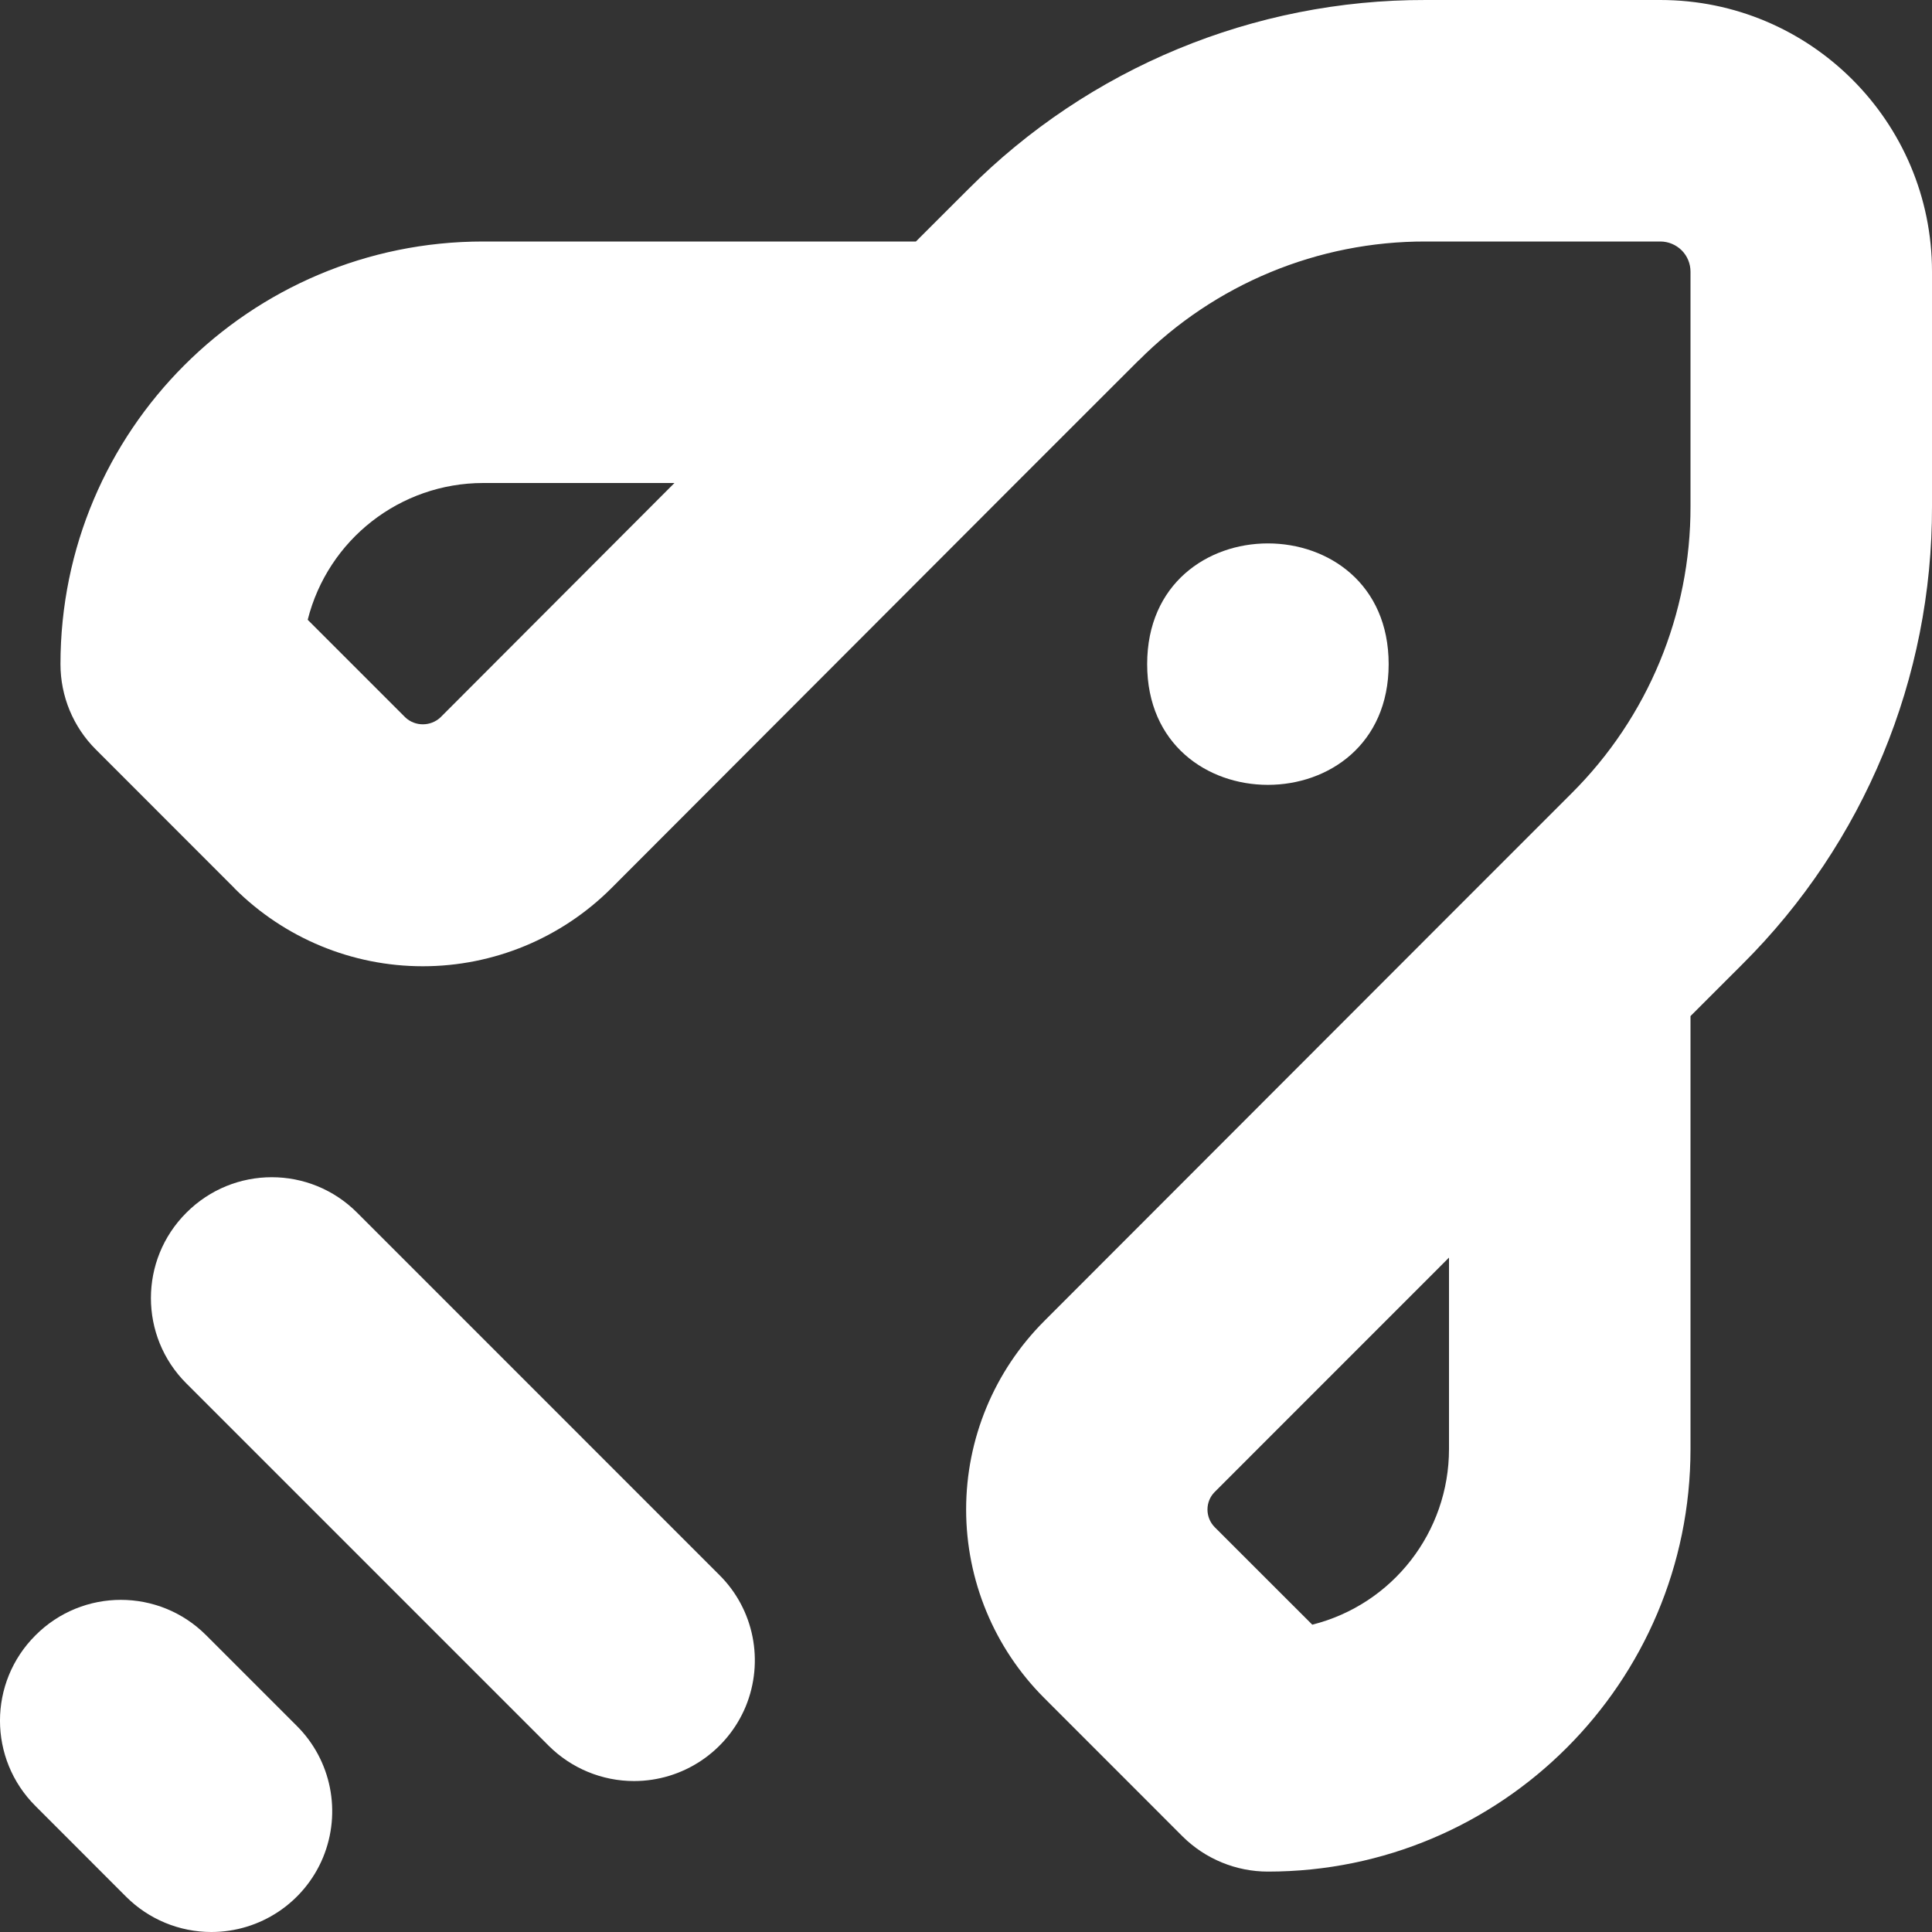
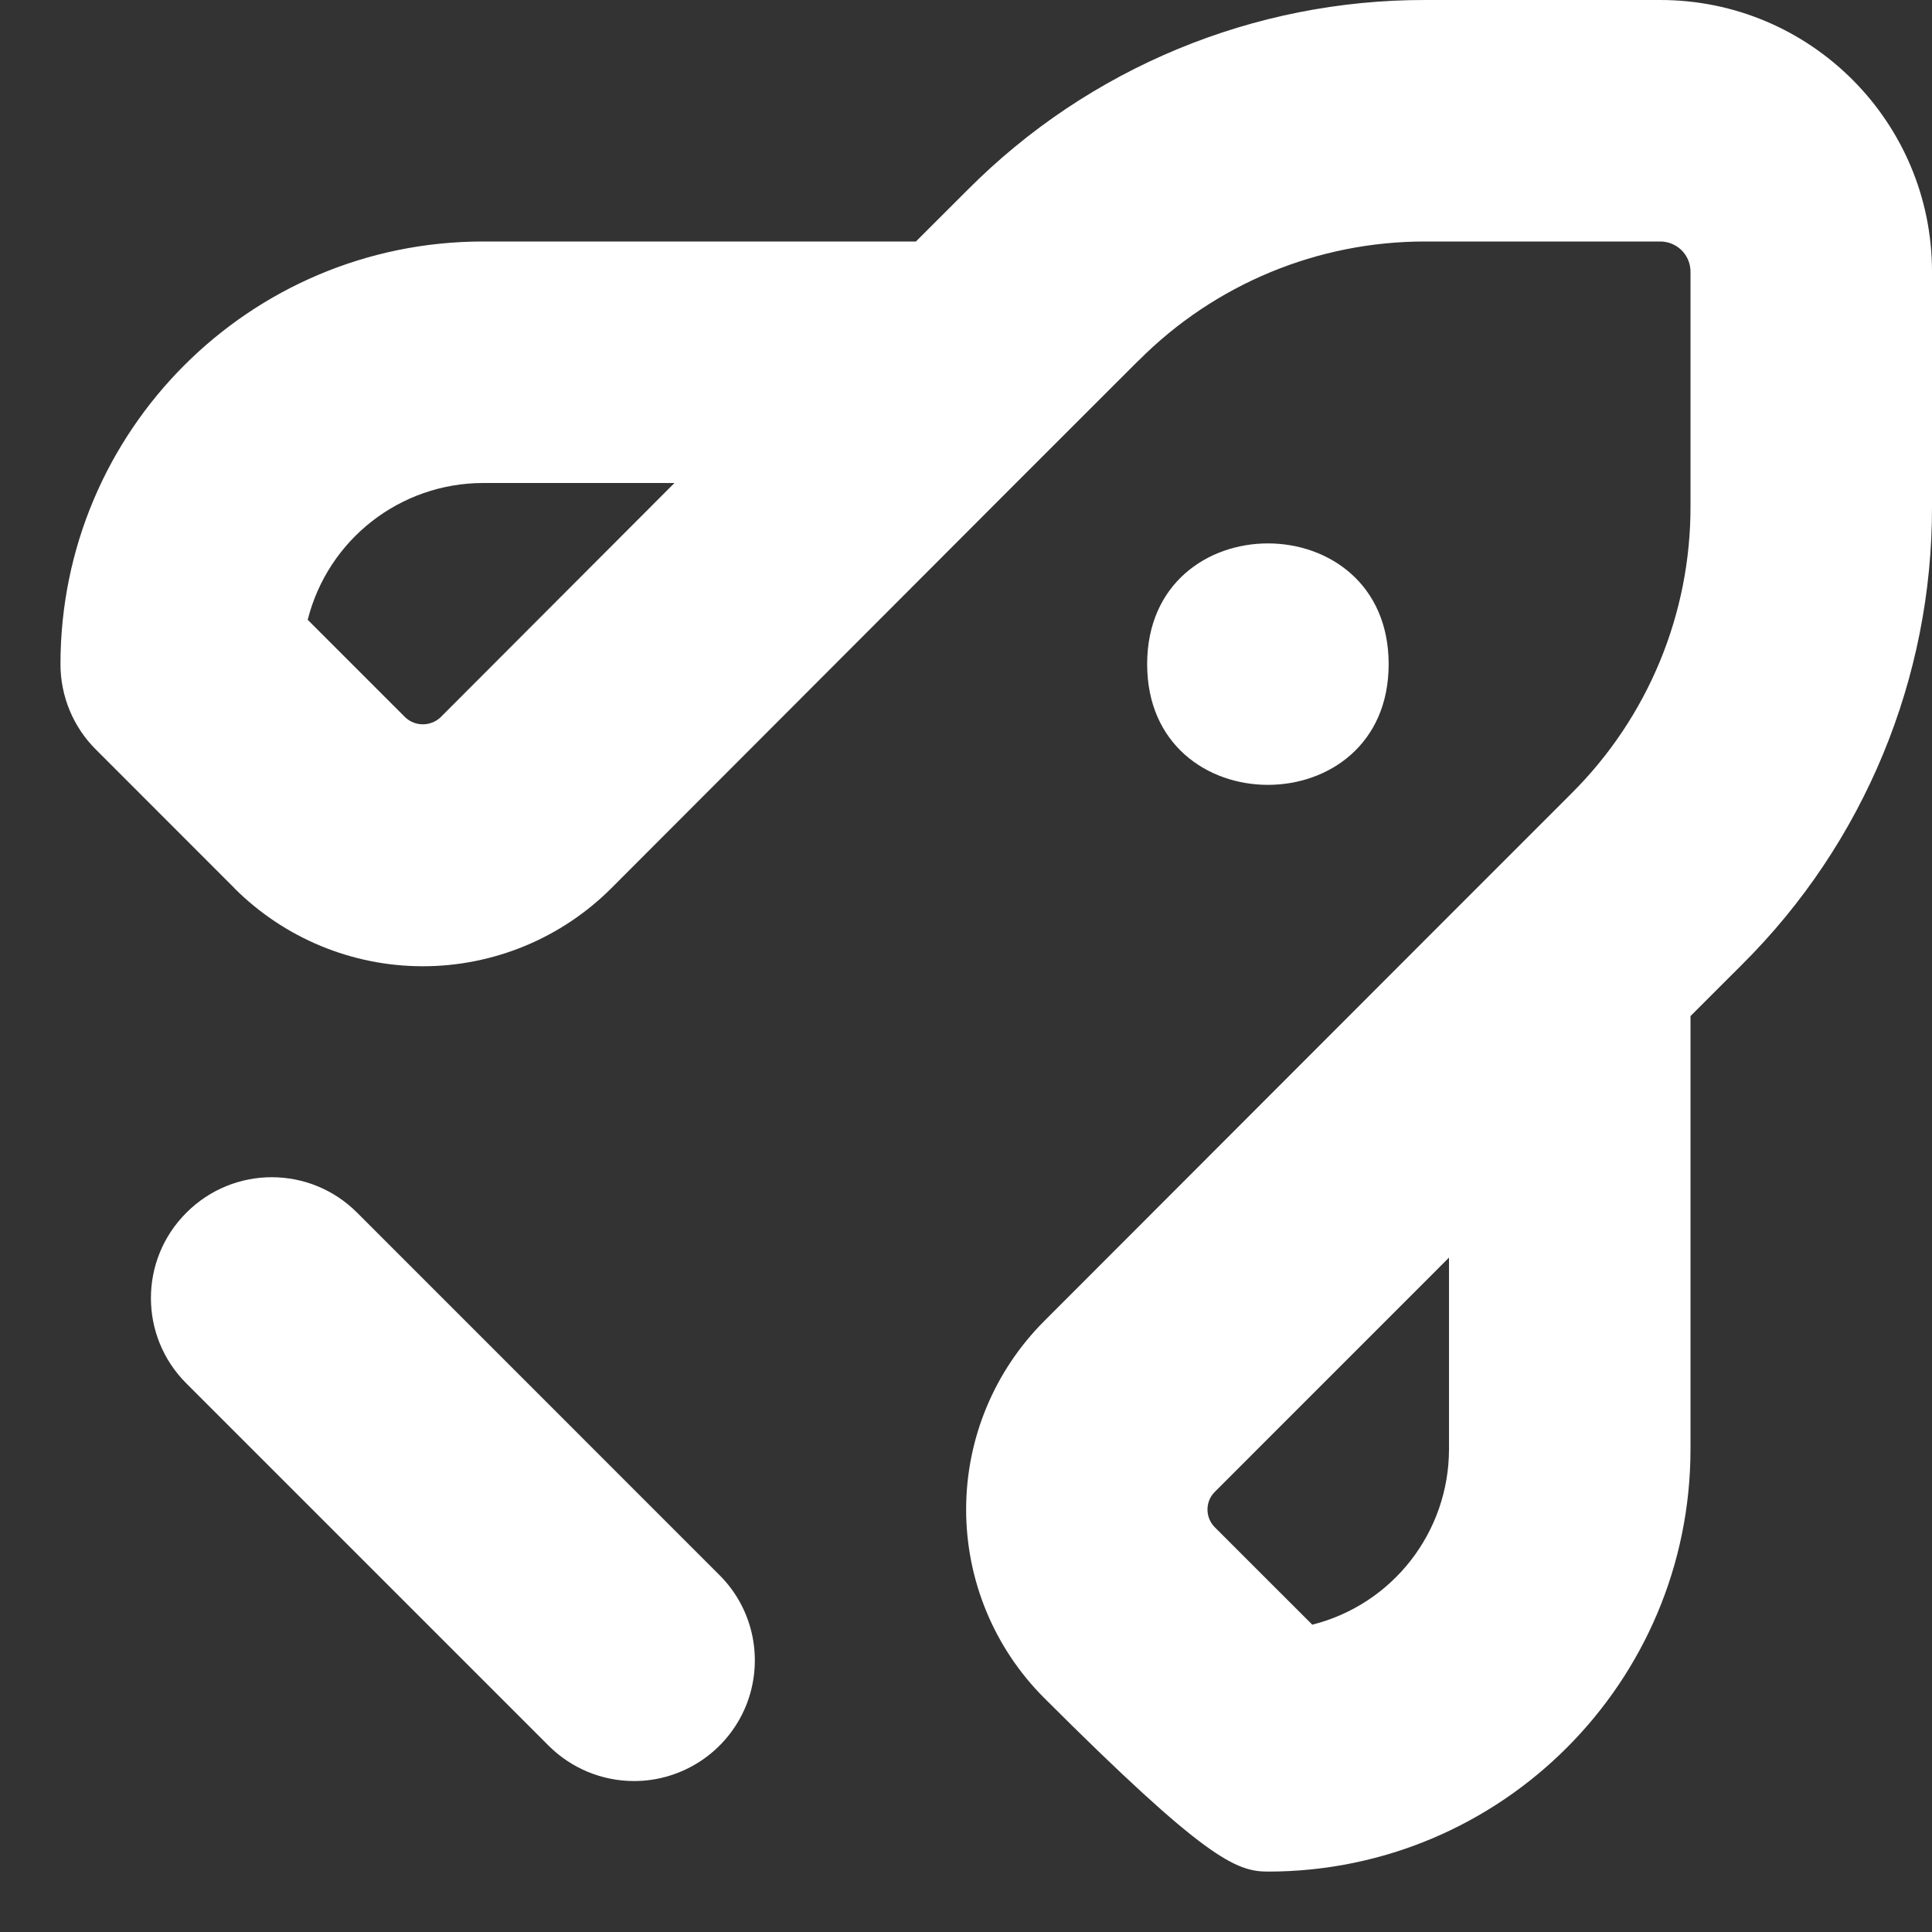
<svg xmlns="http://www.w3.org/2000/svg" width="30px" height="30px" viewBox="0 0 30 30" version="1.1">
  <rect x="0" y="0" width="30" height="30" fill="#333333" stroke="none" />
  <title>Group</title>
  <g id="r" stroke="none" stroke-width="1" fill="none" fill-rule="evenodd">
    <g id="Stickyrev-Home" transform="translate(-1080, -3899)" fill="#FFFFFF">
      <g id="Group" transform="translate(-617.222, 3317)">
        <g transform="translate(1697.222, 582)" fill-rule="nonzero">
          <g>
            <path d="M21.563,10.313 C21.563,12.812 17.813,12.812 17.813,10.313 C17.813,7.813 21.563,7.813 21.563,10.313" id="Path" />
-             <path d="M25.782,3.5387354e-05 L22.14,3.5387354e-05 C19.472,-0.007 16.911,1.053 15.028,2.945 L14.222,3.75 L7.501,3.75 C3.877,3.75 0.939,6.689 0.939,10.313 C0.939,10.811 1.136,11.287 1.488,11.638 L3.639,13.79 L3.639,13.792 C4.416,14.568 5.468,15.004 6.565,15.004 C7.664,15.004 8.717,14.568 9.493,13.792 L15.857,7.419 L17.681,5.596 L17.681,5.598 C18.862,4.411 20.466,3.746 22.139,3.75 L25.781,3.75 C25.906,3.75 26.025,3.8 26.113,3.887 C26.201,3.975 26.25,4.094 26.25,4.219 L26.25,7.861 C26.254,9.534 25.589,11.138 24.403,12.319 L22.579,14.143 L16.215,20.513 C15.438,21.29 15.002,22.342 15.002,23.439 C15.002,24.538 15.438,25.591 16.215,26.367 L18.366,28.519 C18.717,28.866 19.193,29.062 19.688,29.062 C23.311,29.062 26.25,26.124 26.25,22.5 L26.25,15.778 L27.056,14.972 C28.947,13.09 30.007,10.529 30,7.861 L30,4.219 C30,1.89 28.11,3.5387354e-05 25.781,3.5387354e-05 L25.782,3.5387354e-05 Z M6.84,11.139 C6.686,11.283 6.445,11.283 6.293,11.139 L4.778,9.624 C5.093,8.376 6.214,7.502 7.501,7.5 L10.473,7.5 L6.84,11.139 Z M22.5,22.5 C22.5,23.789 21.627,24.913 20.377,25.228 L18.862,23.714 C18.712,23.562 18.712,23.317 18.862,23.167 L22.5,19.528 L22.5,22.5 Z" id="Shape" />
+             <path d="M25.782,3.5387354e-05 L22.14,3.5387354e-05 C19.472,-0.007 16.911,1.053 15.028,2.945 L14.222,3.75 L7.501,3.75 C3.877,3.75 0.939,6.689 0.939,10.313 C0.939,10.811 1.136,11.287 1.488,11.638 L3.639,13.79 L3.639,13.792 C4.416,14.568 5.468,15.004 6.565,15.004 C7.664,15.004 8.717,14.568 9.493,13.792 L15.857,7.419 L17.681,5.596 L17.681,5.598 C18.862,4.411 20.466,3.746 22.139,3.75 L25.781,3.75 C25.906,3.75 26.025,3.8 26.113,3.887 C26.201,3.975 26.25,4.094 26.25,4.219 L26.25,7.861 C26.254,9.534 25.589,11.138 24.403,12.319 L22.579,14.143 L16.215,20.513 C15.438,21.29 15.002,22.342 15.002,23.439 C15.002,24.538 15.438,25.591 16.215,26.367 C18.717,28.866 19.193,29.062 19.688,29.062 C23.311,29.062 26.25,26.124 26.25,22.5 L26.25,15.778 L27.056,14.972 C28.947,13.09 30.007,10.529 30,7.861 L30,4.219 C30,1.89 28.11,3.5387354e-05 25.781,3.5387354e-05 L25.782,3.5387354e-05 Z M6.84,11.139 C6.686,11.283 6.445,11.283 6.293,11.139 L4.778,9.624 C5.093,8.376 6.214,7.502 7.501,7.5 L10.473,7.5 L6.84,11.139 Z M22.5,22.5 C22.5,23.789 21.627,24.913 20.377,25.228 L18.862,23.714 C18.712,23.562 18.712,23.317 18.862,23.167 L22.5,19.528 L22.5,22.5 Z" id="Shape" />
            <path d="M9.845,27.656 C10.603,27.656 11.287,27.2 11.579,26.499 C11.868,25.798 11.709,24.99 11.17,24.456 L5.546,18.831 C4.813,18.096 3.627,18.096 2.894,18.831 C2.16,19.563 2.16,20.75 2.894,21.482 L8.519,27.107 C8.871,27.458 9.347,27.656 9.845,27.656 L9.845,27.656 Z" id="Path" />
-             <path d="M3.282,30 C4.04,30 4.725,29.544 5.016,28.843 C5.306,28.141 5.146,27.334 4.608,26.799 L3.202,25.393 C2.47,24.659 1.283,24.659 0.551,25.393 C-0.184,26.125 -0.184,27.312 0.551,28.044 L1.957,29.451 C2.308,29.802 2.784,30 3.282,30 L3.282,30 Z" id="Path" />
          </g>
        </g>
      </g>
    </g>
  </g>
</svg>